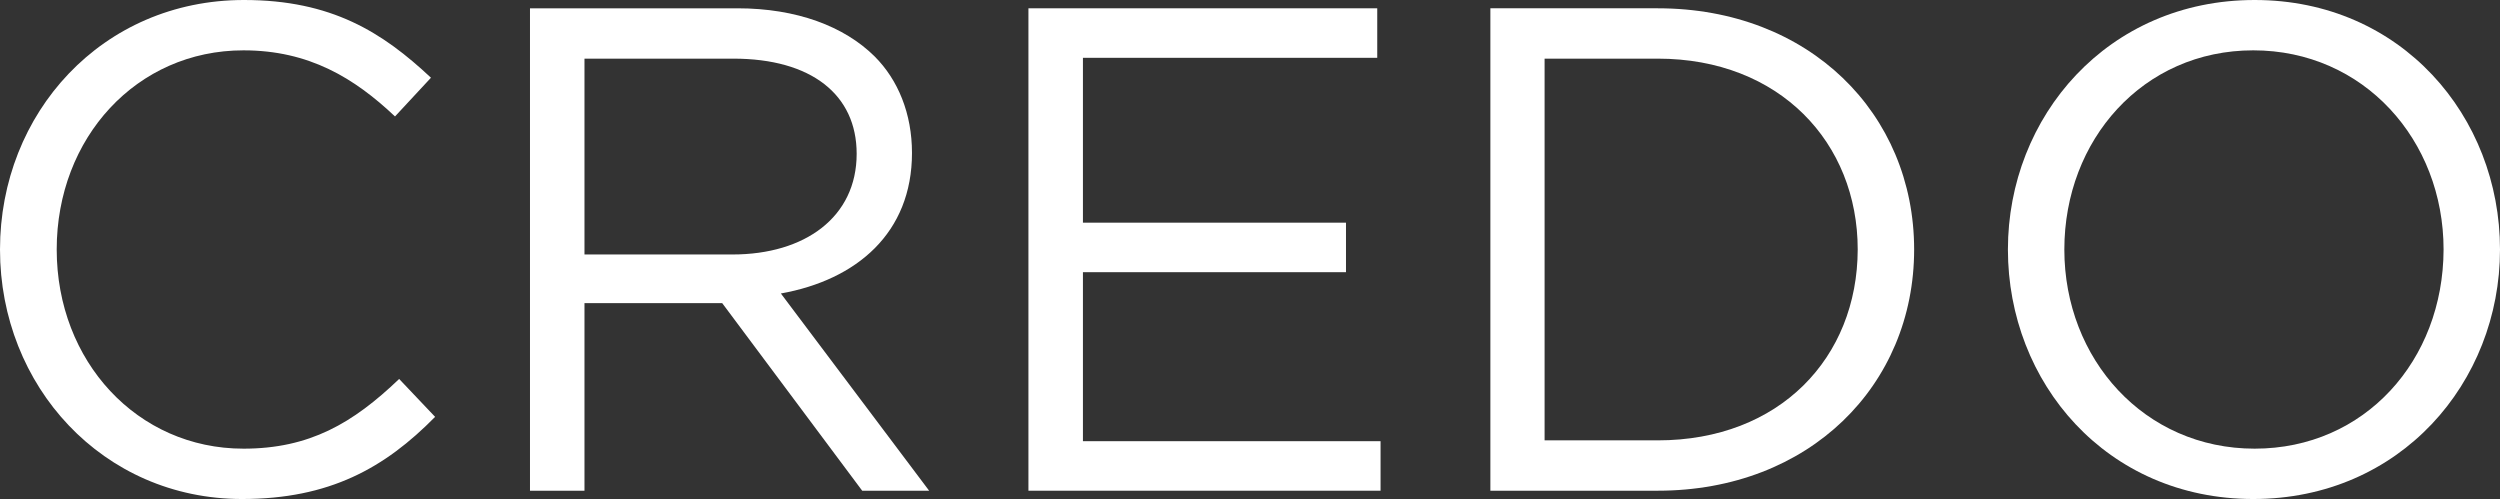
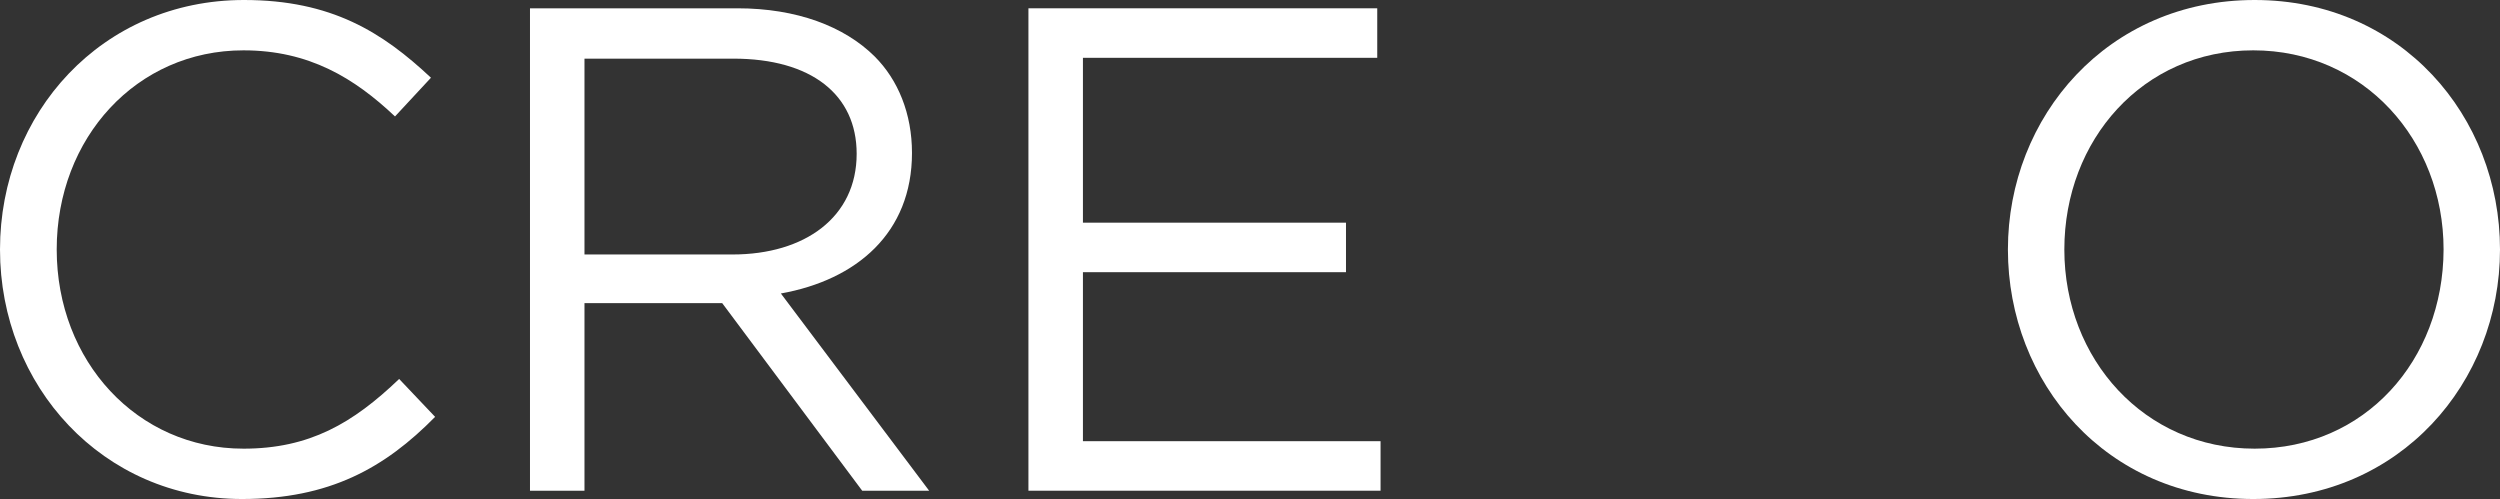
<svg xmlns="http://www.w3.org/2000/svg" id="_Шар_1" viewBox="0 0 903.8 180.4">
  <rect x="0" y="0" width="903.8" height="180.4" fill="#333333" stroke="none" />
  <defs>
    <style>.cls-1{fill:#fff;}</style>
  </defs>
-   <path class="cls-1" d="M88,162.2c-38.4,0-67.5-31.6-67.5-72S49.4,18.2,88,18.2c23.7,0,40.1,10,54.8,23.9l13-14C138.3,11.7,119.9,0,88.2,0,36.9,0,0,40.9,0,90.2s37.1,90.2,87.5,90.2c31.6,0,51.6-11.2,69.8-29.7l-13-13.7c-16.7,16-32.4,25.2-56.3,25.2Z" />
+   <path class="cls-1" d="M88,162.2c-38.4,0-67.5-31.6-67.5-72S49.4,18.2,88,18.2c23.7,0,40.1,10,54.8,23.9l13-14C138.3,11.7,119.9,0,88.2,0,36.9,0,0,40.9,0,90.2s37.1,90.2,87.5,90.2c31.6,0,51.6-11.2,69.8-29.7l-13-13.7c-16.7,16-32.4,25.2-56.3,25.2" />
  <path class="cls-1" d="M329.7,55.3c0-14.2-5-26.4-13.5-34.9-11-10.9-28.2-17.4-49.6-17.4h-75V177.4h19.7V109.6h49.8l50.6,67.8h24.2l-53.6-71.3c27.4-4.9,47.4-21.9,47.4-50.8Zm-118.4,36.6V21.2h53.8c28.2,0,44.6,13,44.6,34.4,0,22.9-18.7,36.4-44.9,36.4h-53.5v-.1Z" />
  <polygon class="cls-1" points="391.5 98.4 486.6 98.4 486.6 80.5 391.5 80.5 391.5 20.9 497.9 20.9 497.9 3 371.8 3 371.8 177.4 499.1 177.4 499.1 159.5 391.5 159.5 391.5 98.4" />
-   <path class="cls-1" d="M599.3,3h-60.5V177.4h60.5c54.8,0,92.7-38.1,92.7-87.2S654.1,3,599.3,3Zm0,156.2h-40.9V21.2h40.9c44.1,0,72.3,30.4,72.3,69-.1,39.1-28.2,69-72.3,69Z" />
  <path class="cls-1" d="M815.1,0c-53.1,0-89.2,42.1-89.2,90.2s35.6,90.2,88.7,90.2,89.2-42.1,89.2-90.2S868.1,0,815.1,0Zm0,162.2c-39.9,0-68.8-32.4-68.8-72s28.4-72,68.3-72,68.8,32.4,68.8,72c-.1,40.1-28.5,72-68.3,72Z" />
</svg>